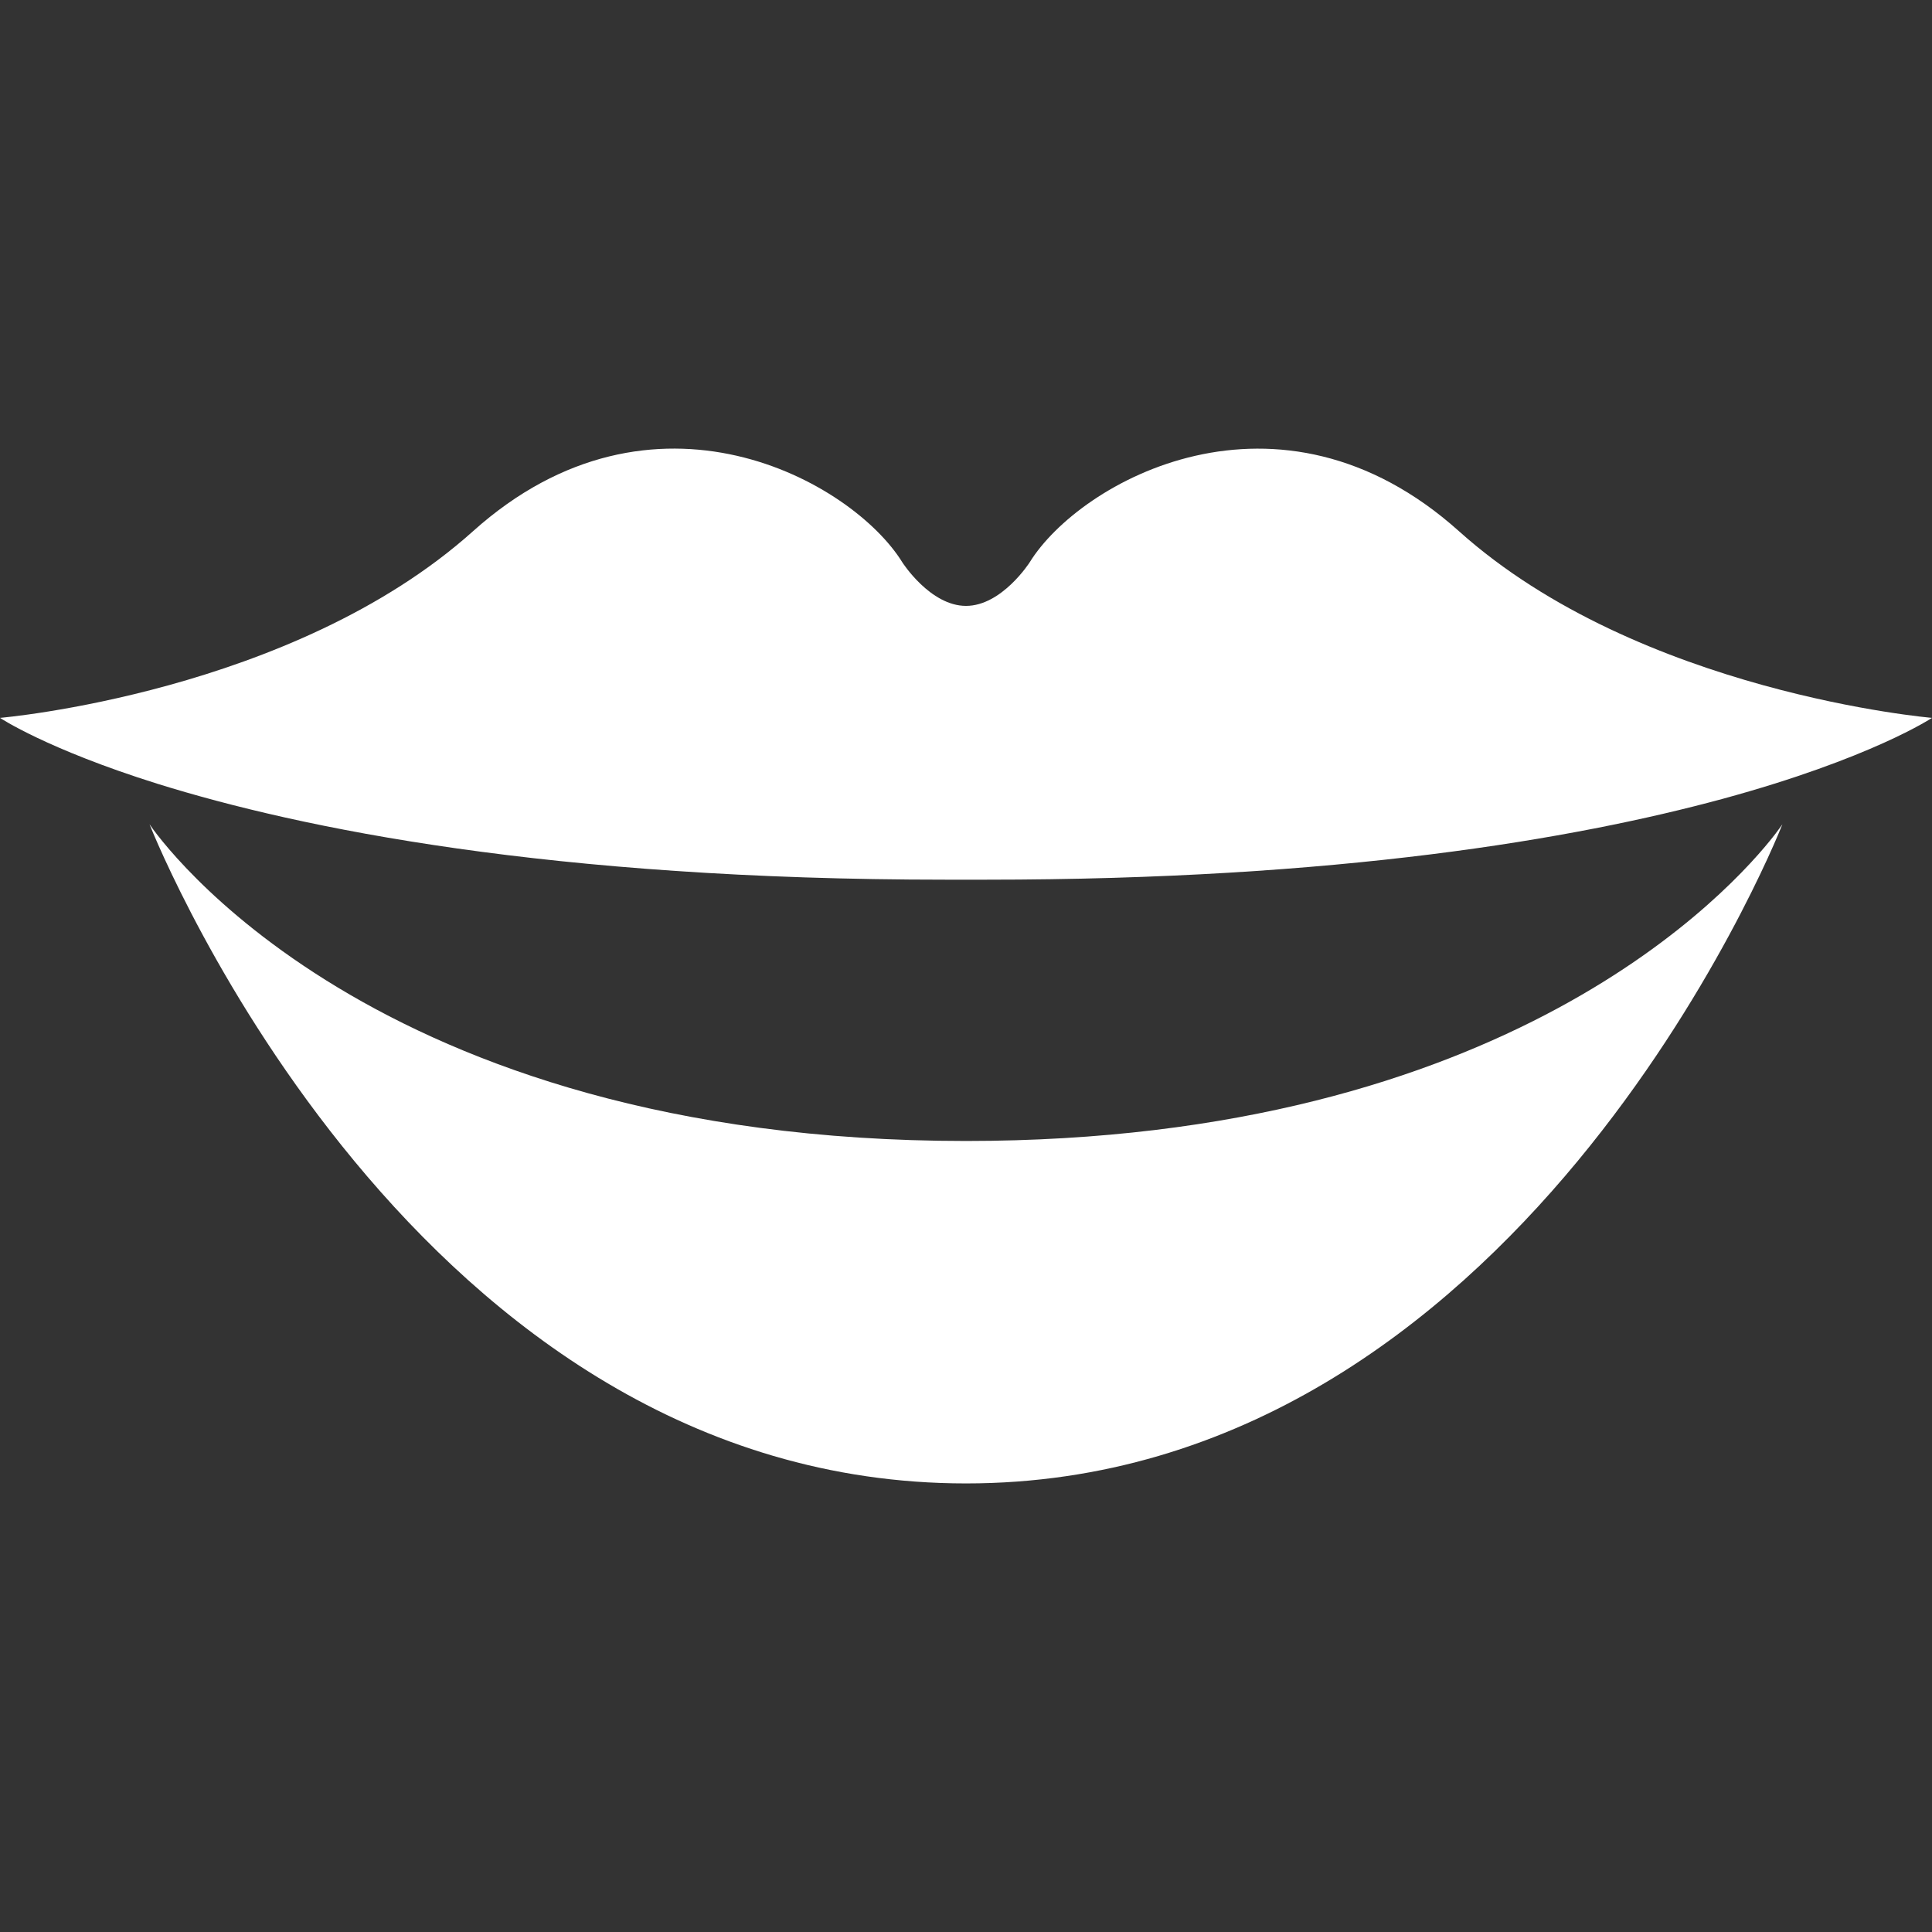
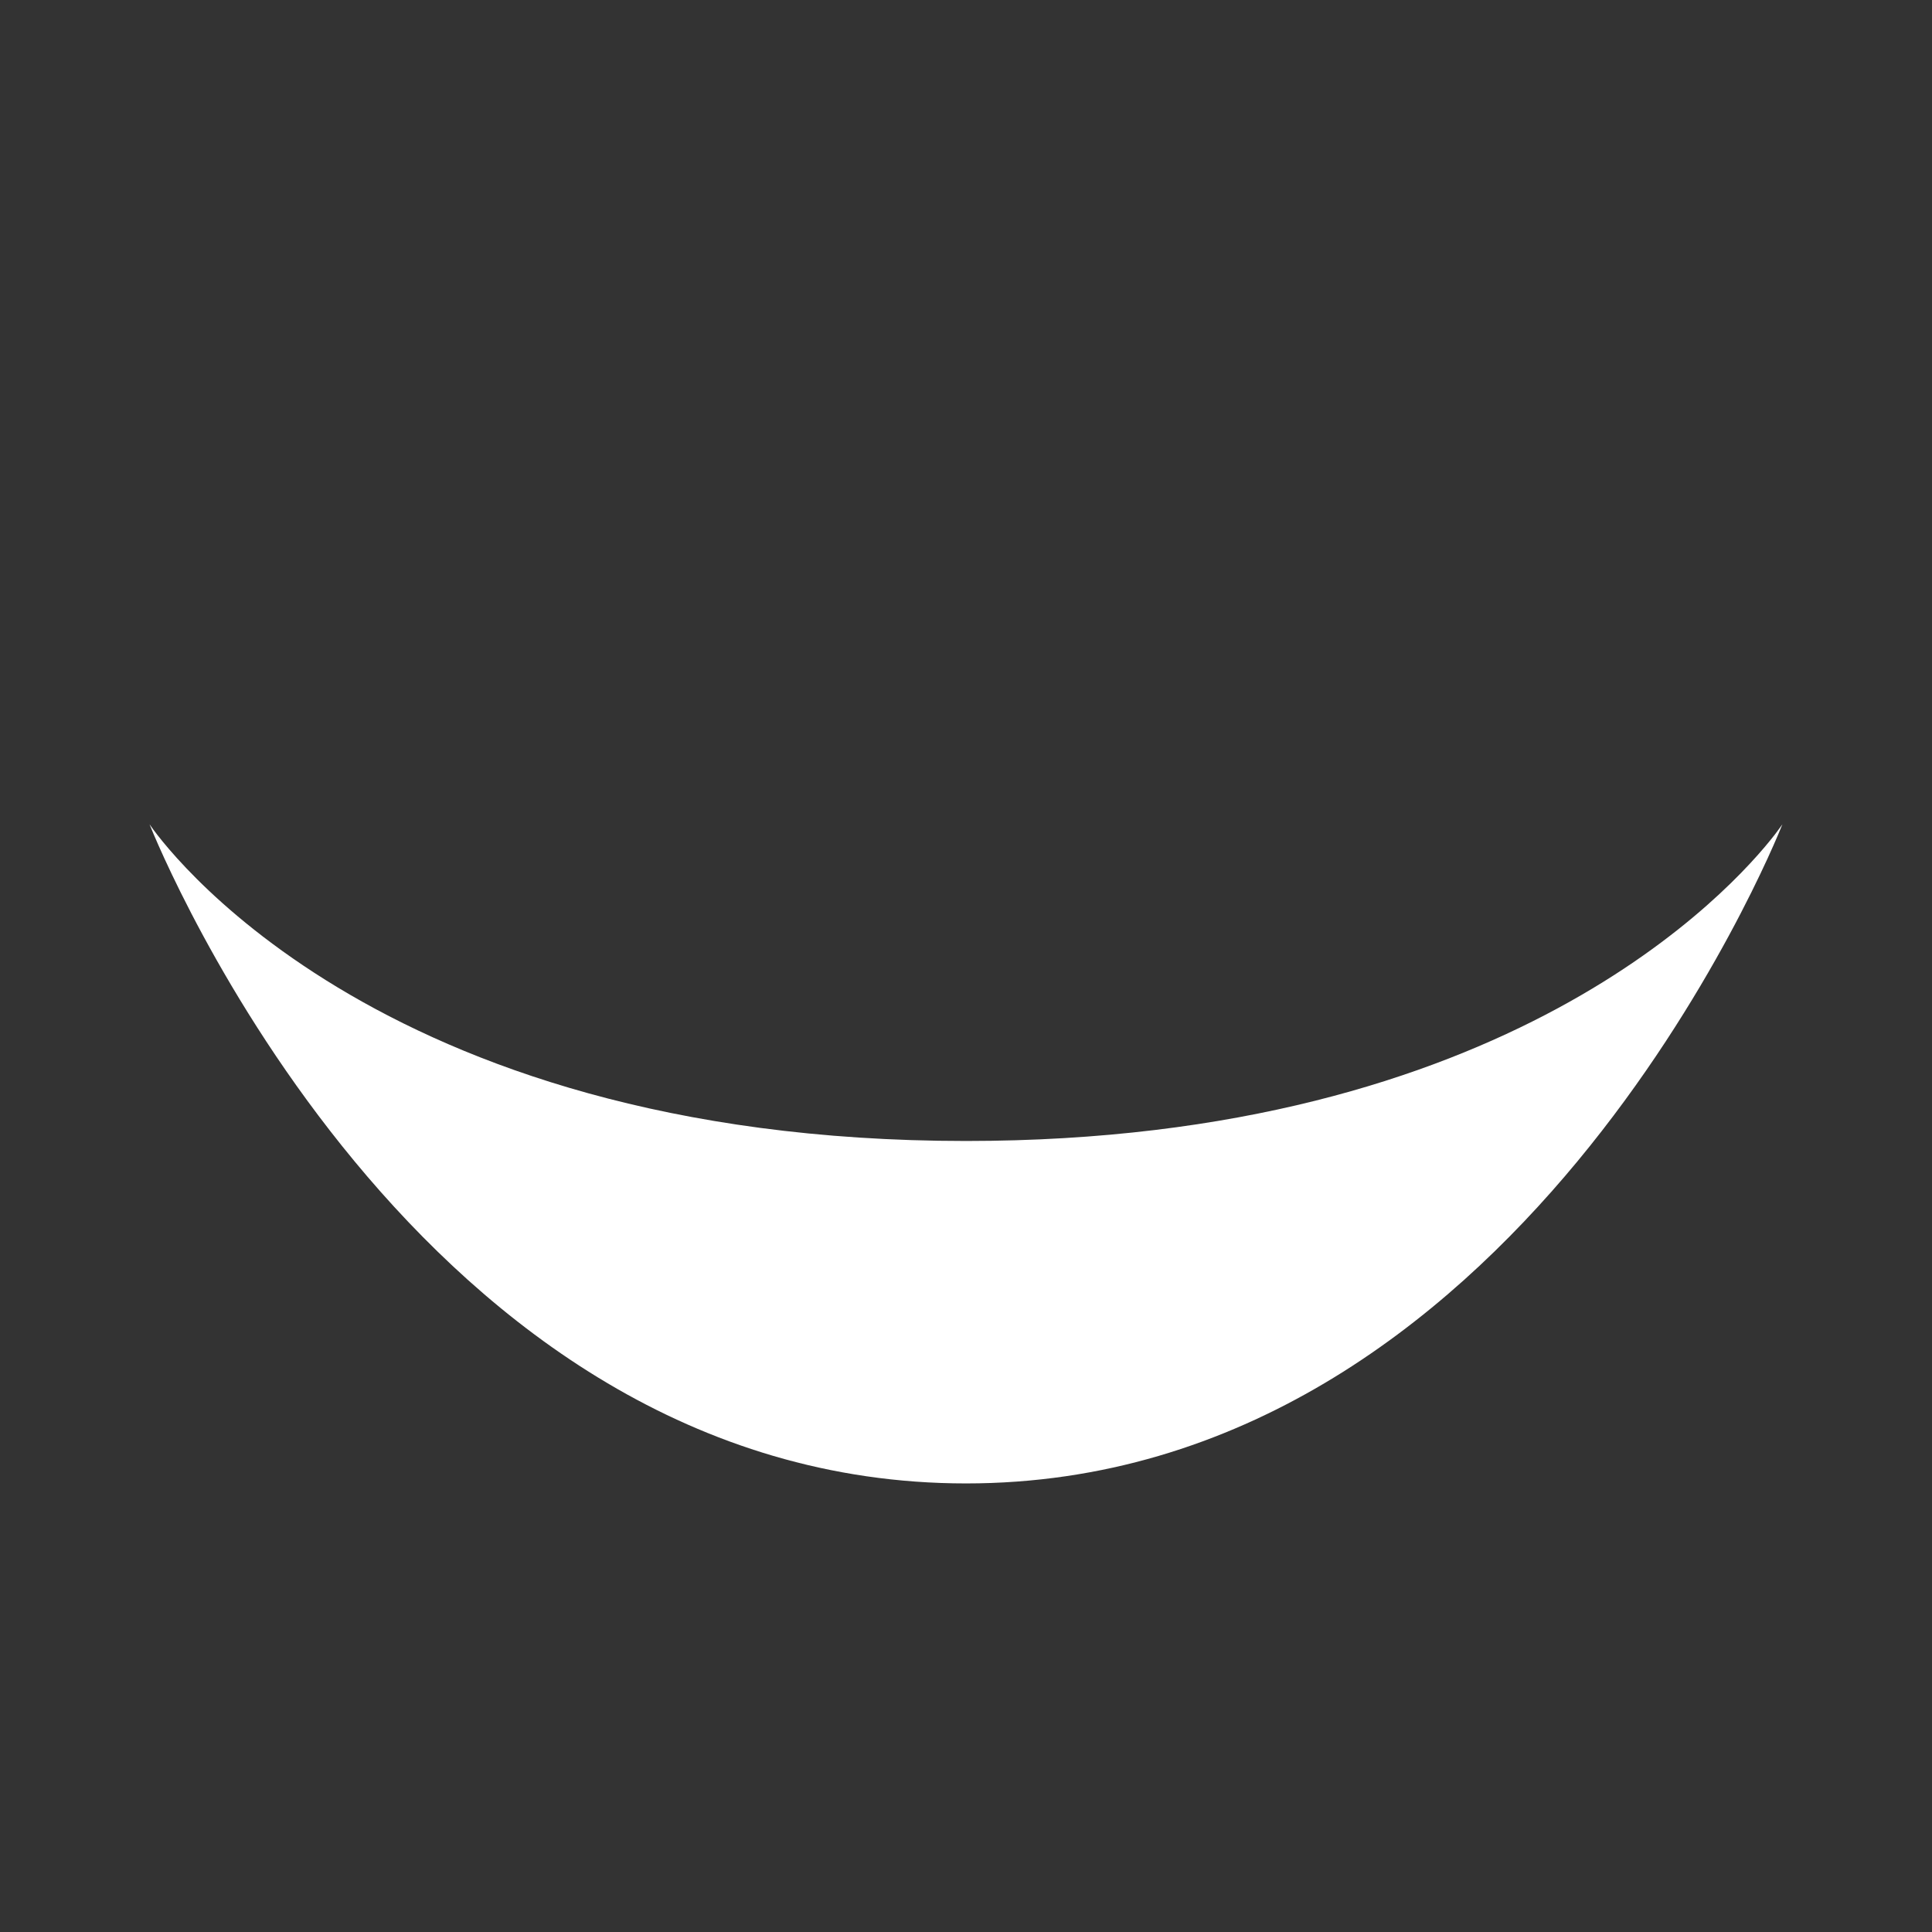
<svg xmlns="http://www.w3.org/2000/svg" version="1.1" id="Layer_1" x="0px" y="0px" width="28px" height="28px" viewBox="0 0 28 28" enable-background="new 0 0 28 28" xml:space="preserve">
  <rect x="0" y="0" width="28" height="28" fill="#333333" stroke="none" />
  <g id="XMLID_16_">
    <g>
-       <path fill="#FFFFFF" d="M21.146,7.7C23.761,10.043,28,10.404,28,10.404s-0.881,0.587-3.032,1.173    c-2.154,0.585-5.58,1.172-10.677,1.172h-0.583c-5.73,0-9.351-0.743-11.426-1.39C0.672,10.854,0,10.404,0,10.404    S4.239,10.043,6.854,7.7c2.615-2.347,5.5-0.724,6.224,0.451c0,0,0.403,0.63,0.922,0.63s0.922-0.63,0.922-0.63    C15.646,6.977,18.53,5.354,21.146,7.7z" />
      <path fill="#FFFFFF" d="M25.724,12.093c0.061-0.08,0.097-0.132,0.108-0.147c-0.114,0.29-3.864,9.553-11.832,9.553    c-7.969,0-11.717-9.263-11.833-9.553c0.125,0.183,3.198,4.59,11.833,4.59C21.854,16.535,25.105,12.89,25.724,12.093z" />
    </g>
  </g>
</svg>